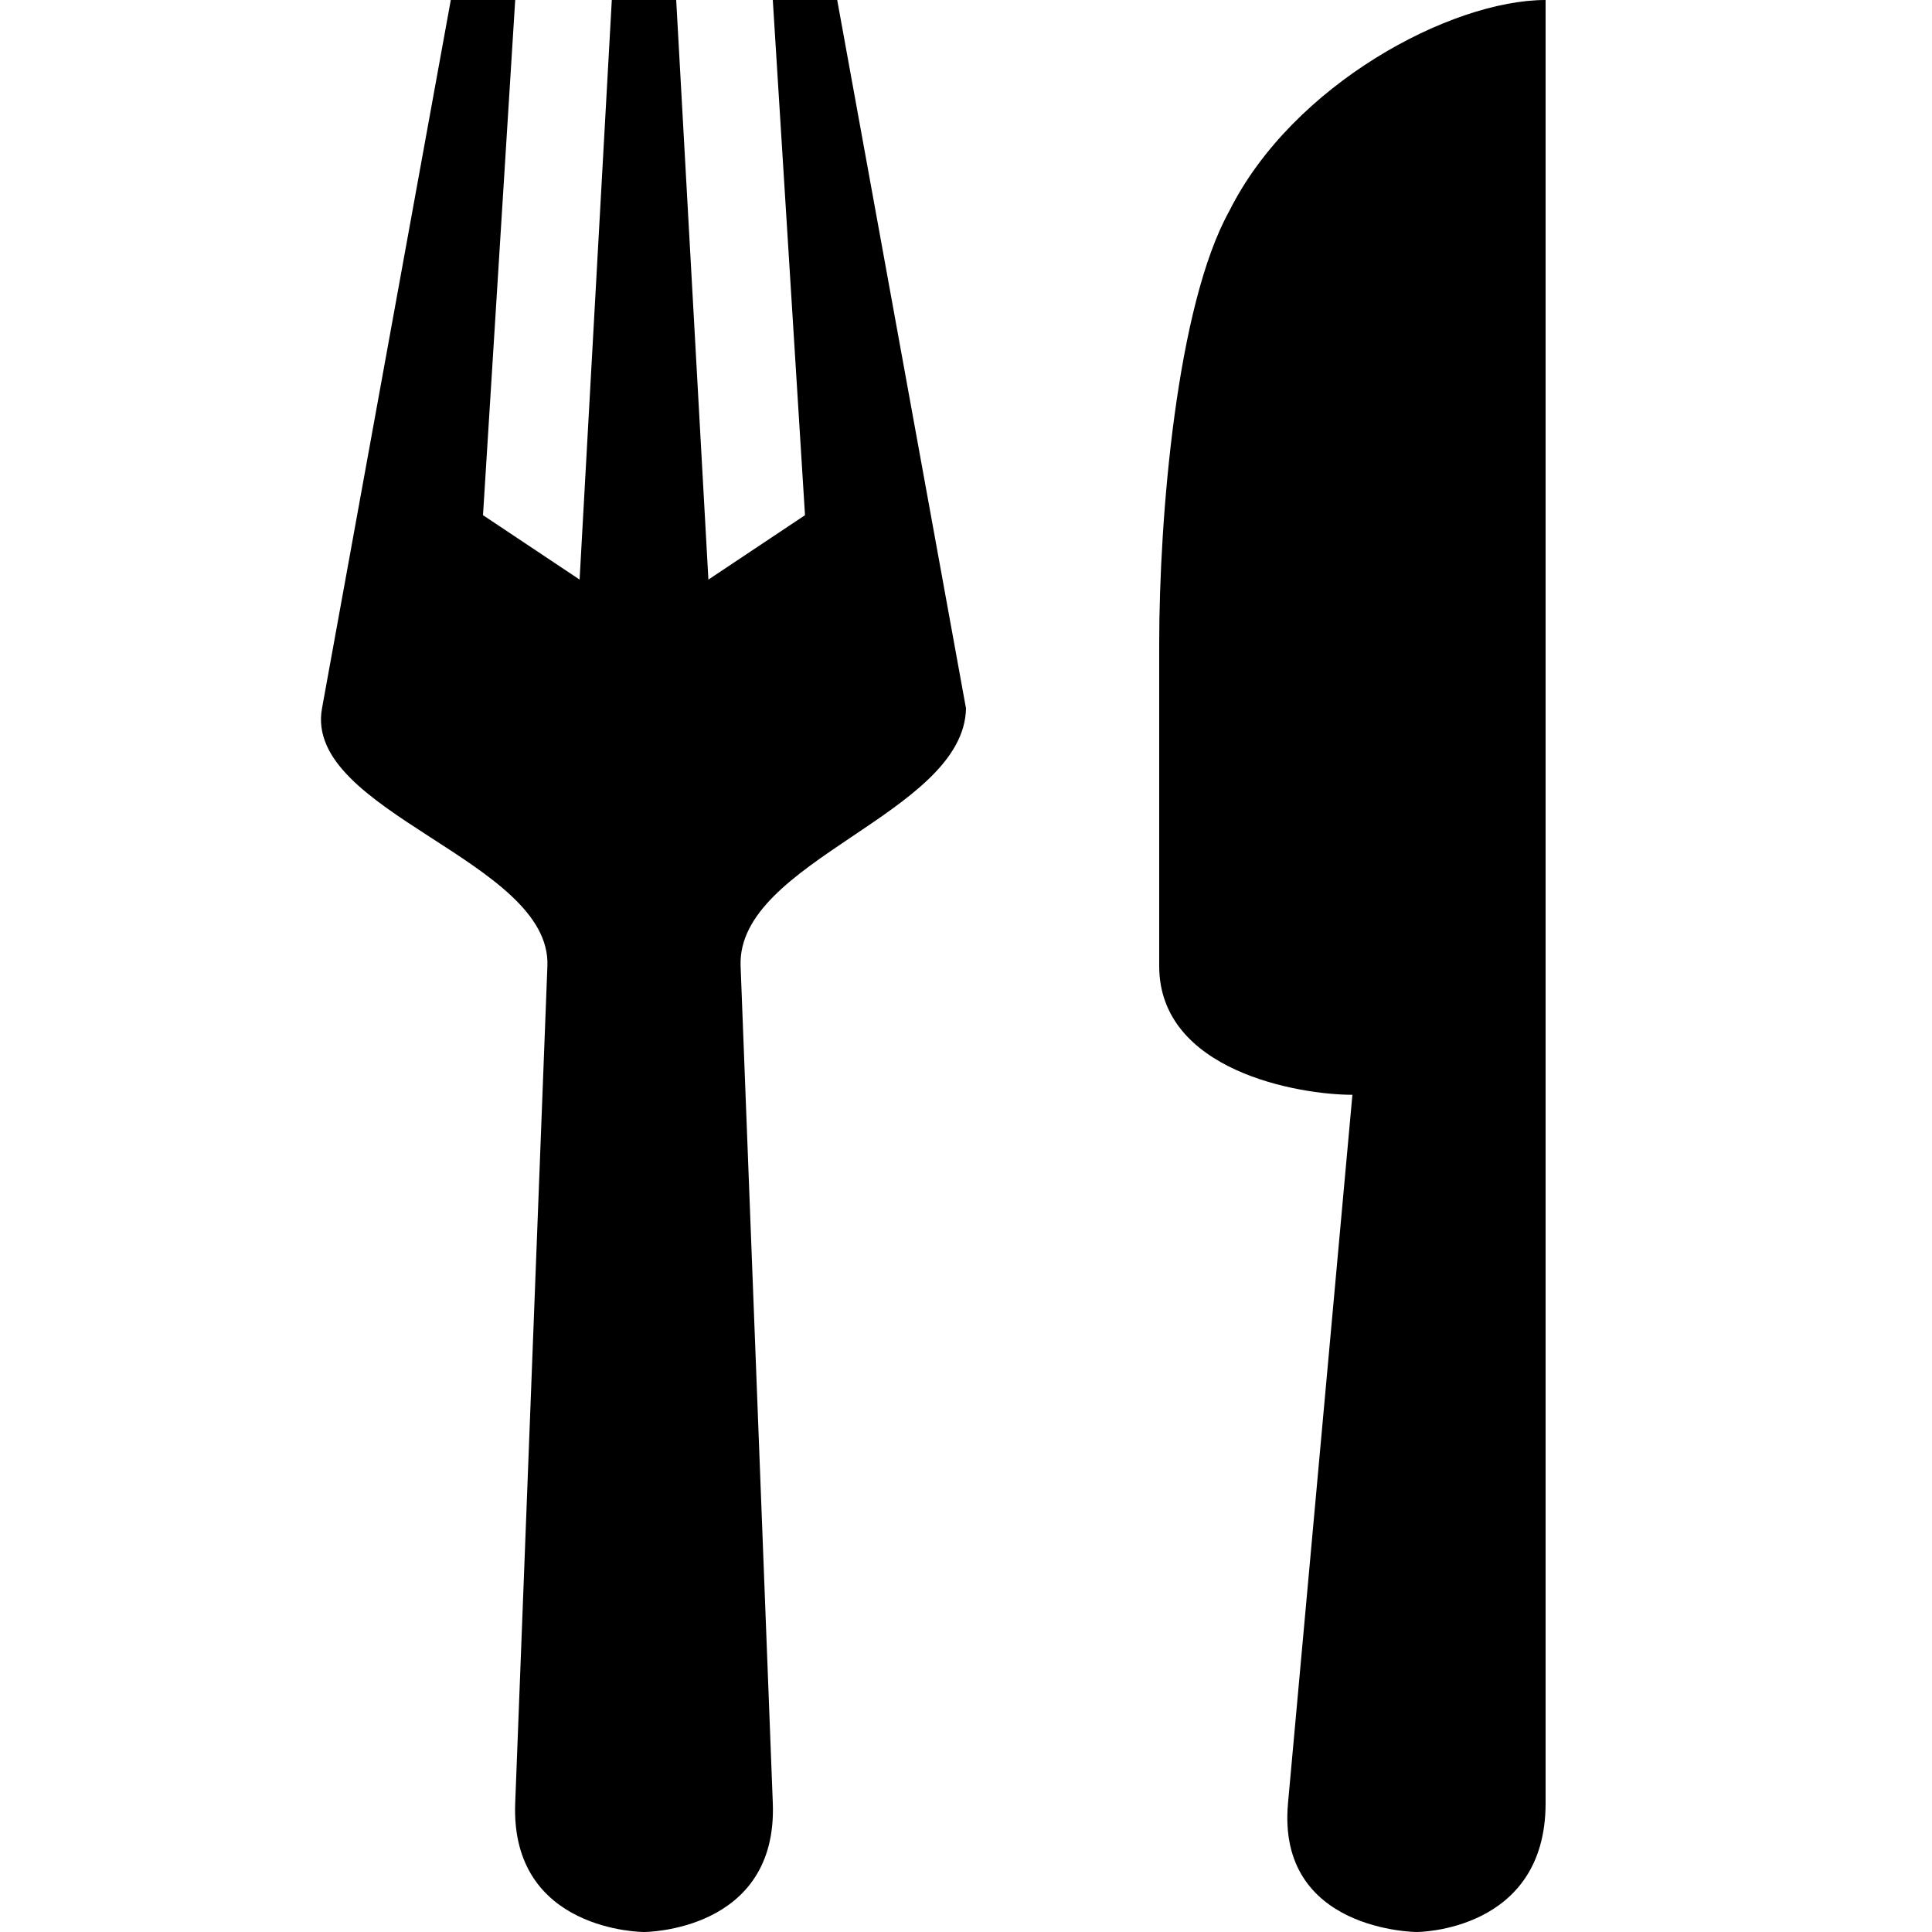
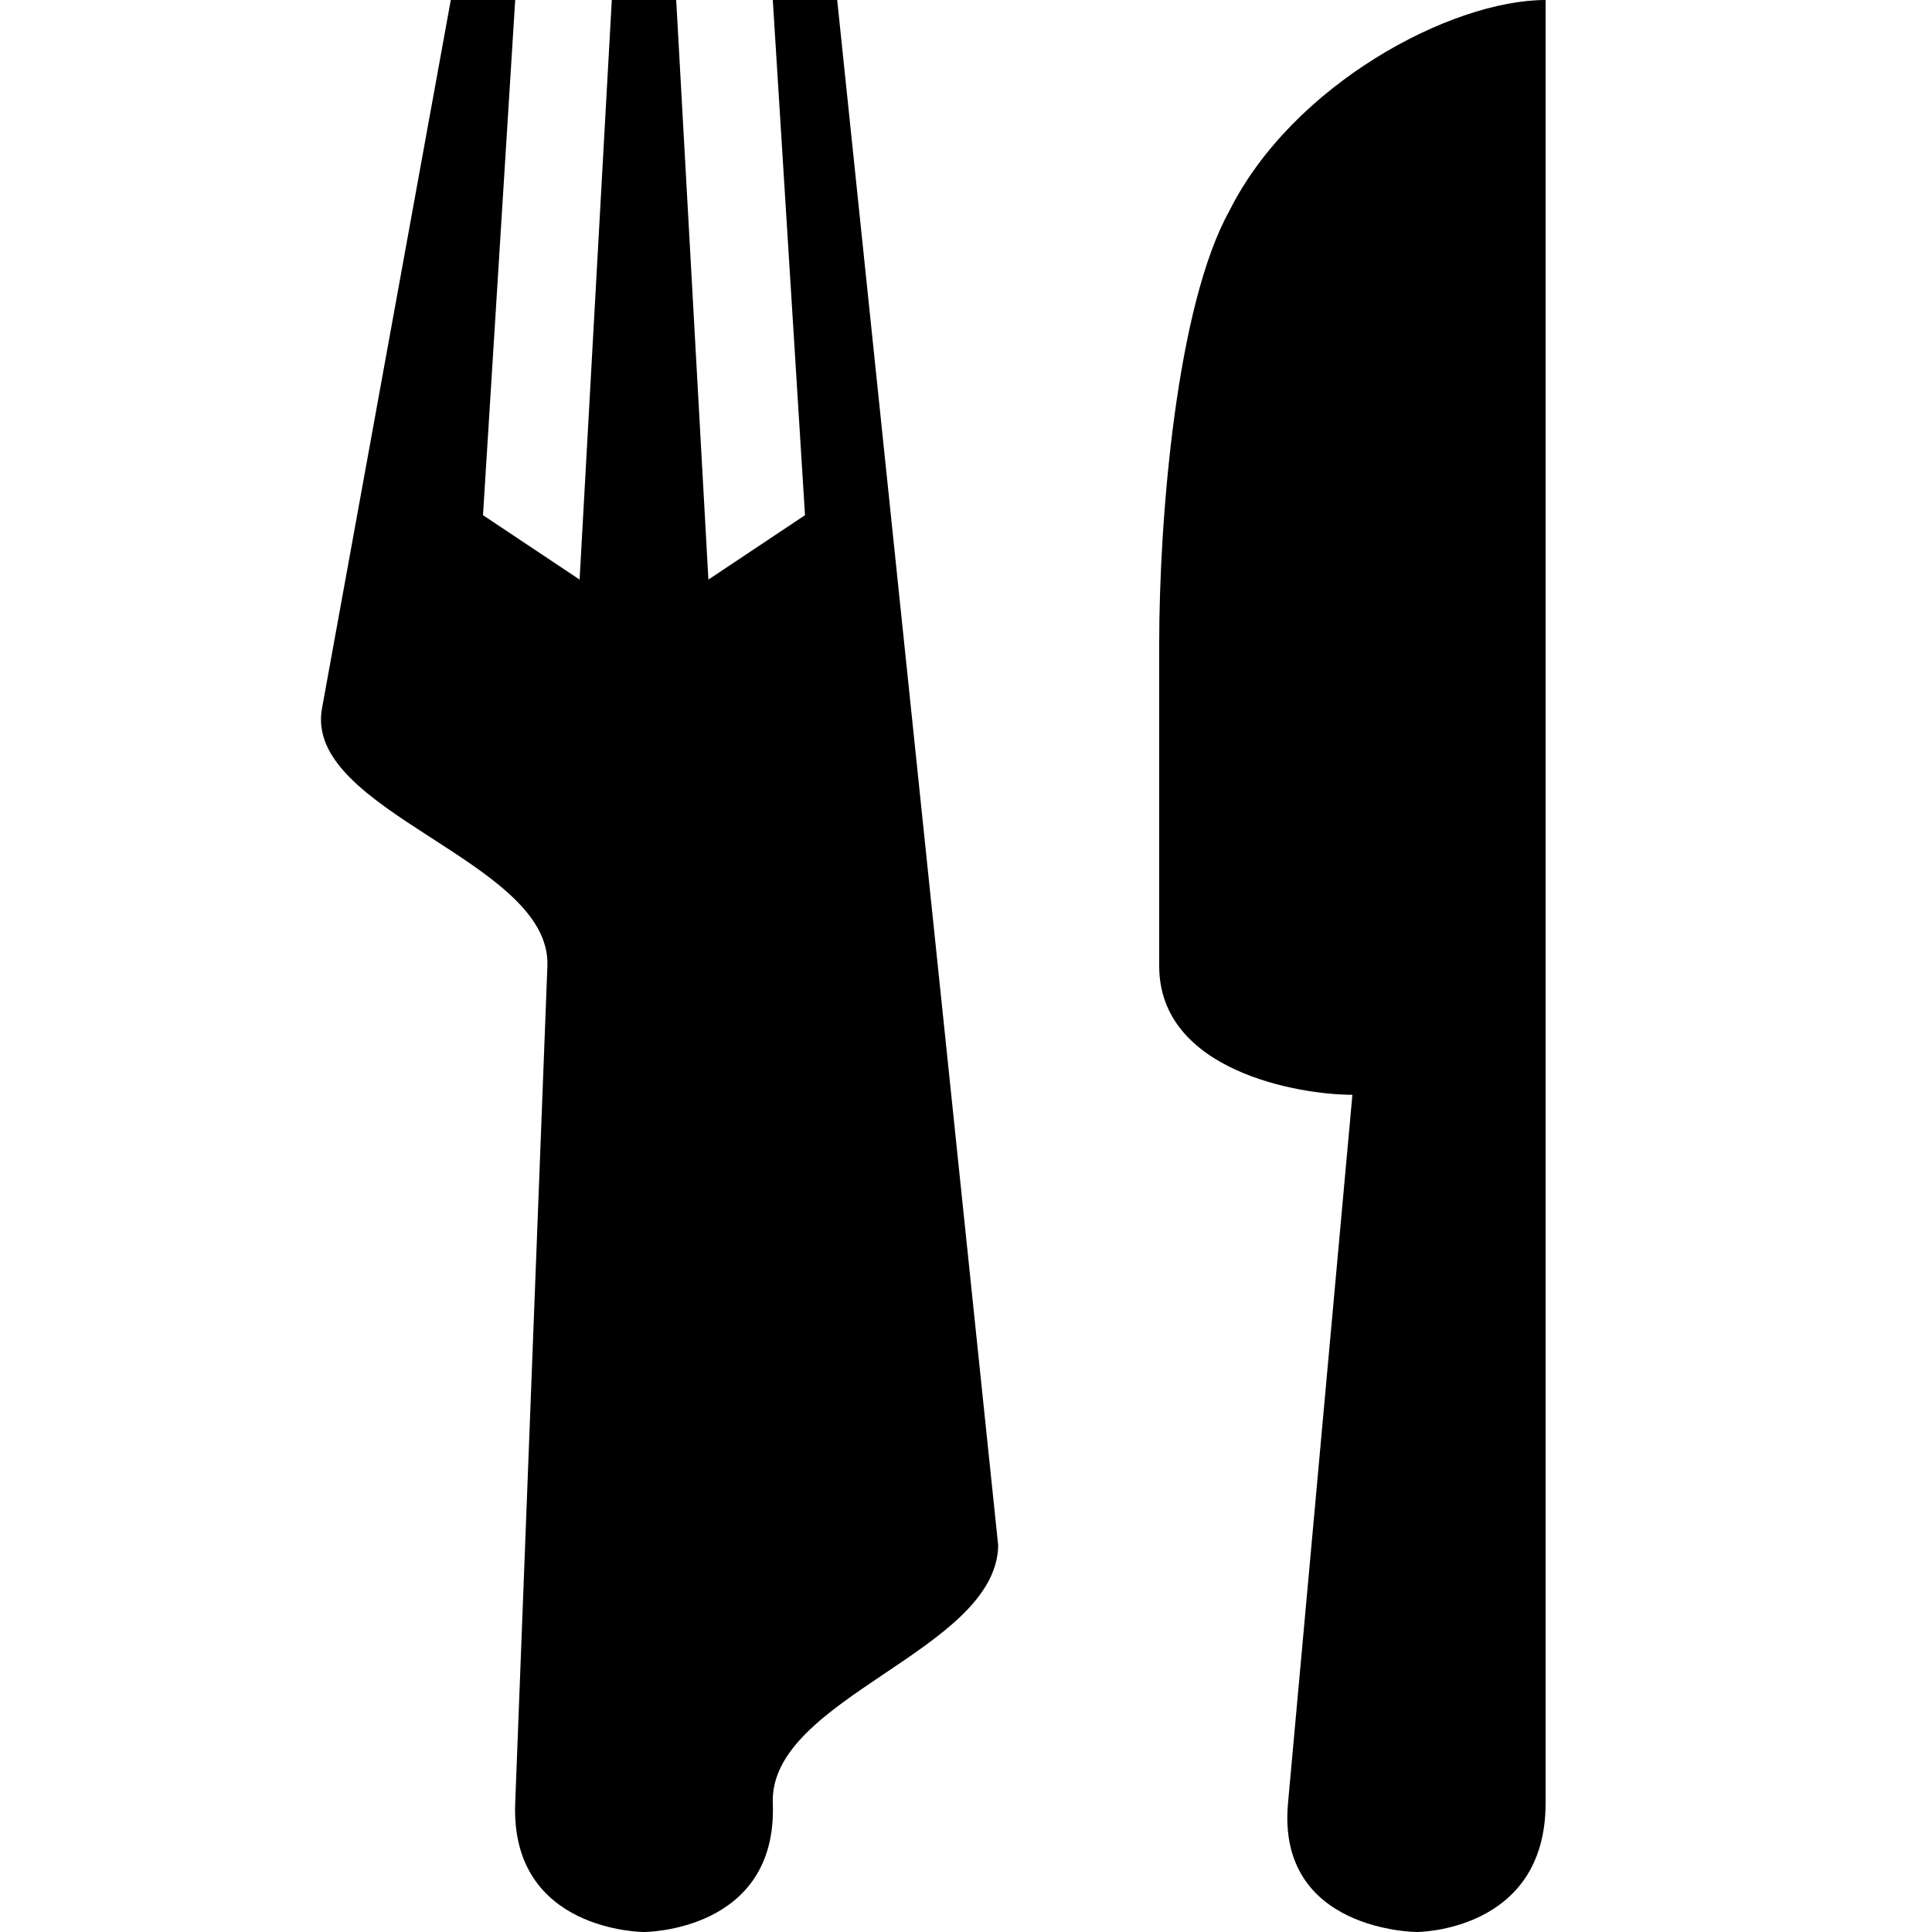
<svg xmlns="http://www.w3.org/2000/svg" width="15" height="15">
-   <path d="m3.5 0-1 5.5c-.146.805 1.782 1.181 1.75 2L4 14c-.038 1 1 1 1 1s1.038 0 1-1l-.25-6.5c-.031-.818 1.733-1.18 1.75-2L6.5 0H6l.25 4-.75.5L5.25 0h-.5L4.5 4.5 3.75 4 4 0zM12 0c-.736 0-1.964.655-2.455 1.637C9.135 2.373 9 4.018 9 5v2.5c0 .818 1.09 1 1.5 1L10 14c-.09.996 1 1 1 1s1 0 1-1z" />
+   <path d="m3.5 0-1 5.5c-.146.805 1.782 1.181 1.75 2L4 14c-.038 1 1 1 1 1s1.038 0 1-1c-.031-.818 1.733-1.18 1.75-2L6.5 0H6l.25 4-.75.5L5.25 0h-.5L4.5 4.5 3.75 4 4 0zM12 0c-.736 0-1.964.655-2.455 1.637C9.135 2.373 9 4.018 9 5v2.5c0 .818 1.09 1 1.5 1L10 14c-.09.996 1 1 1 1s1 0 1-1z" />
</svg>